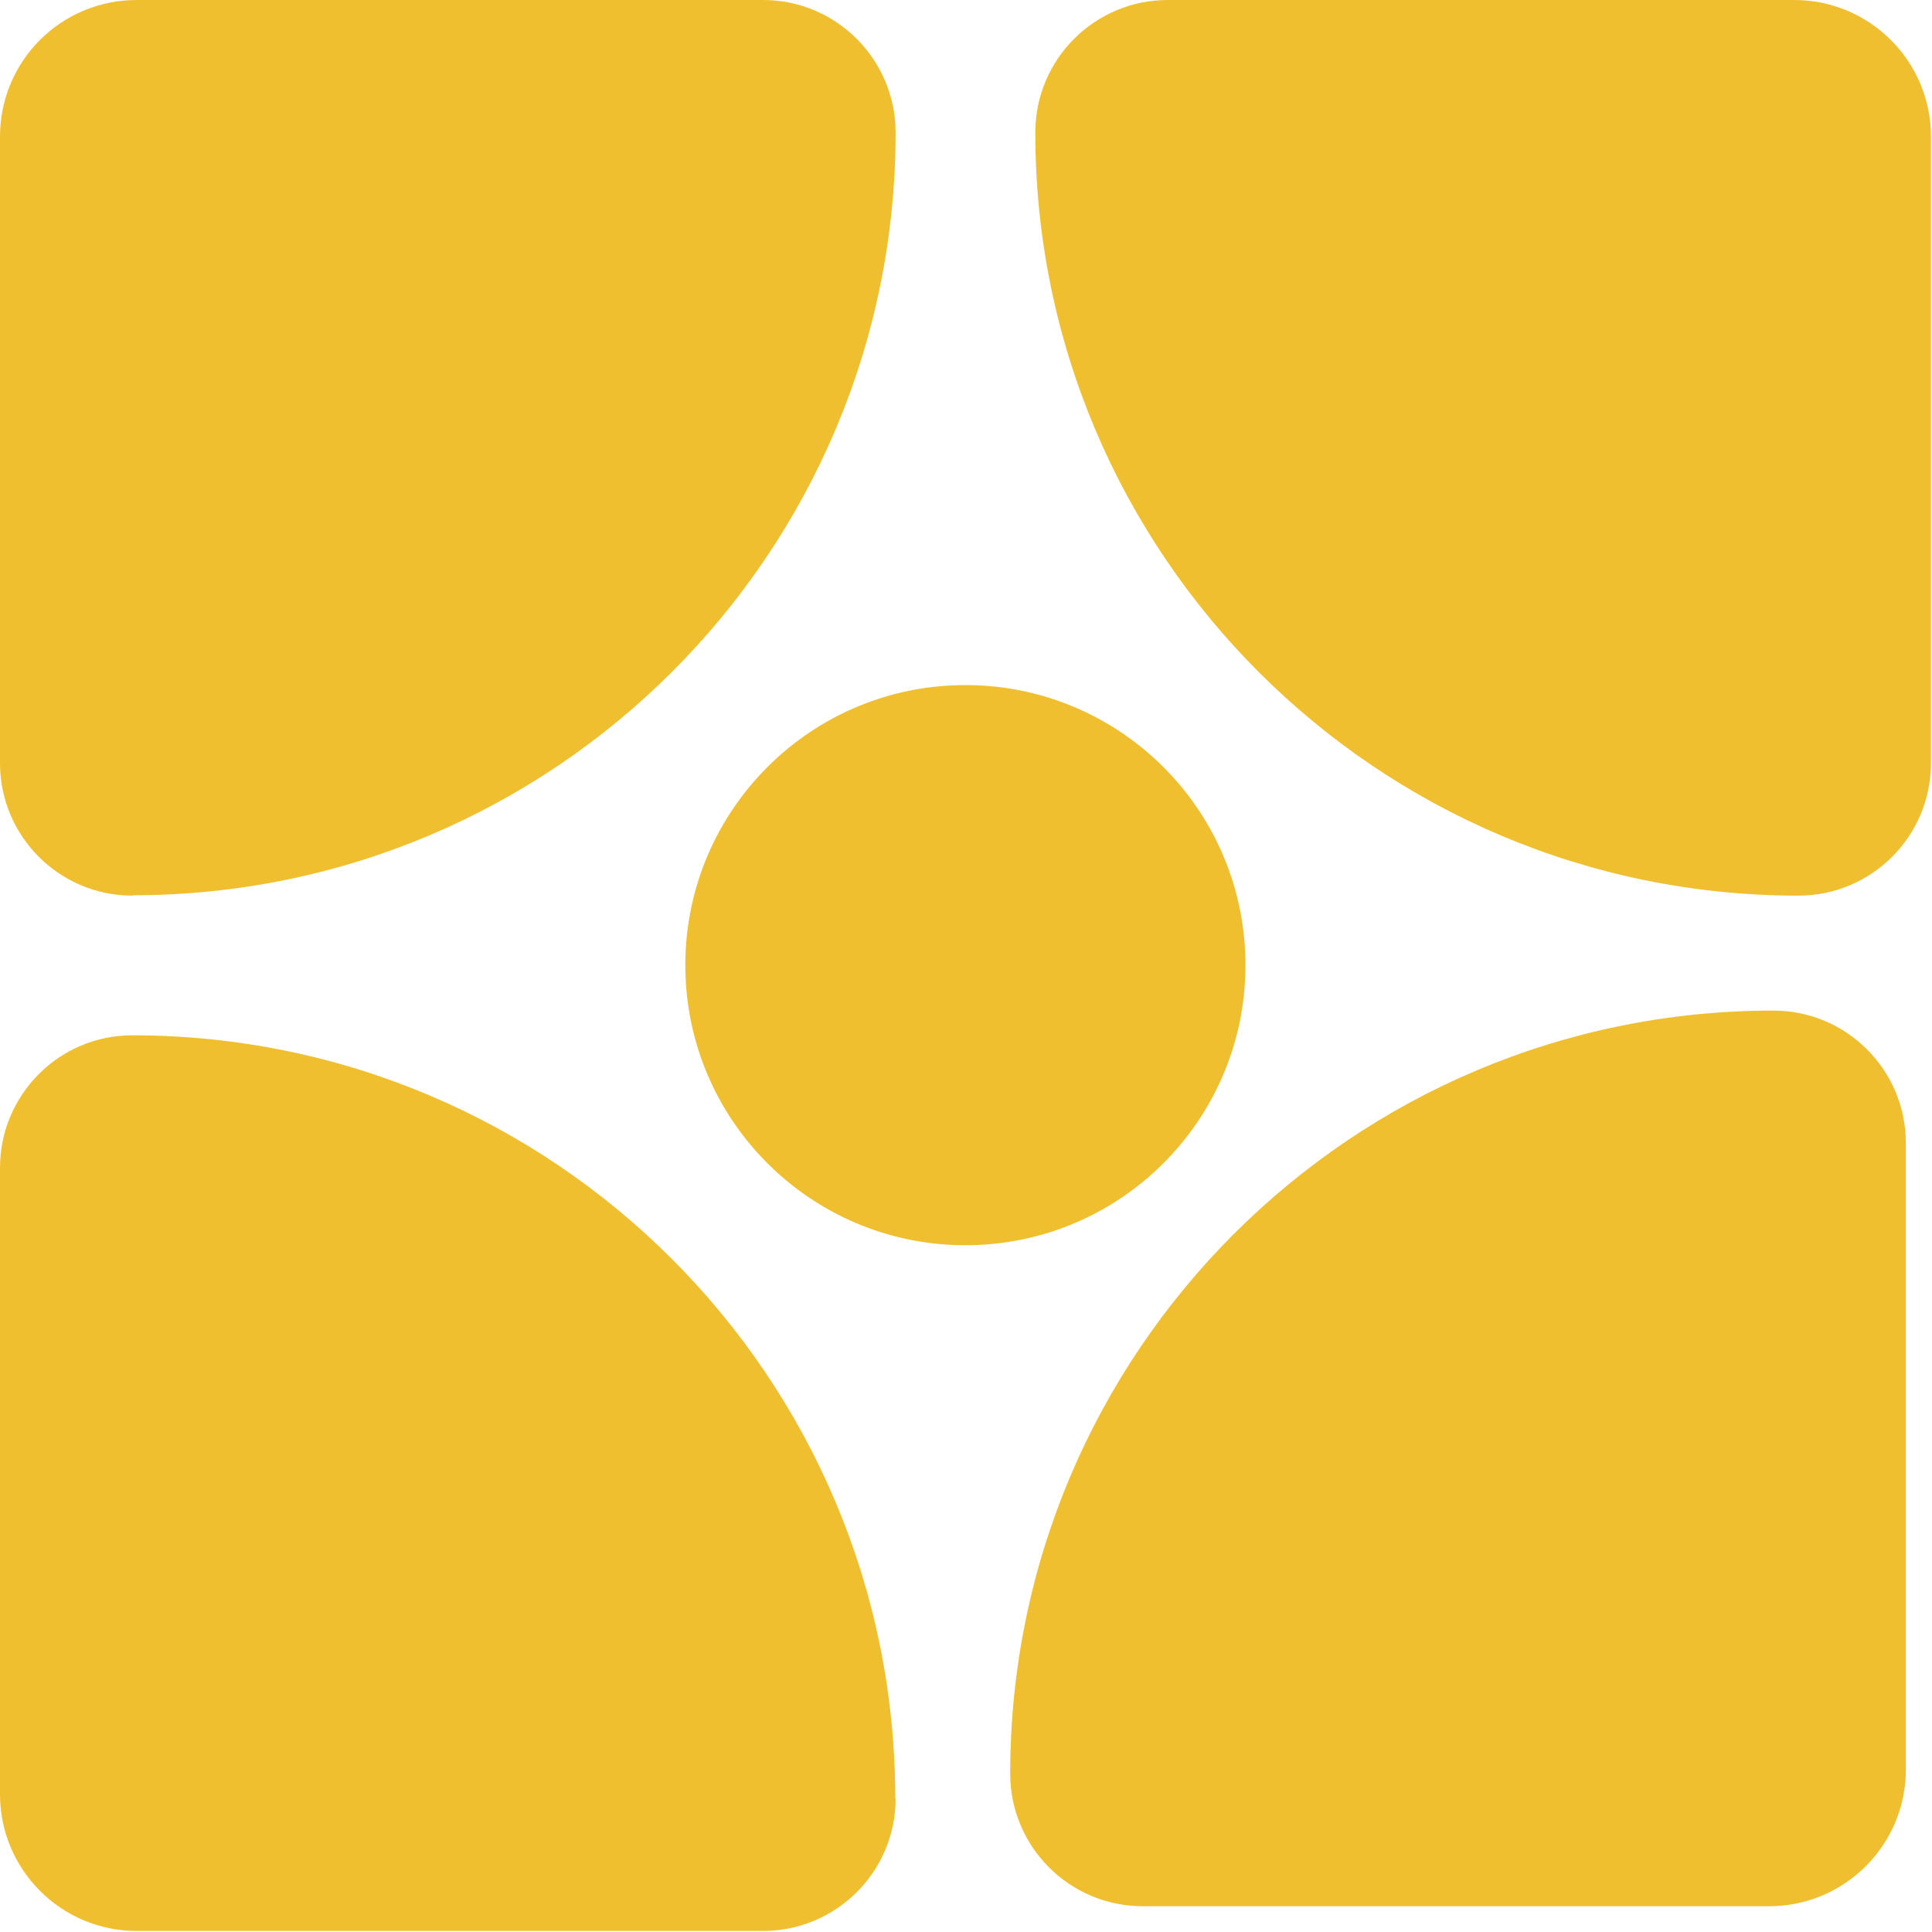
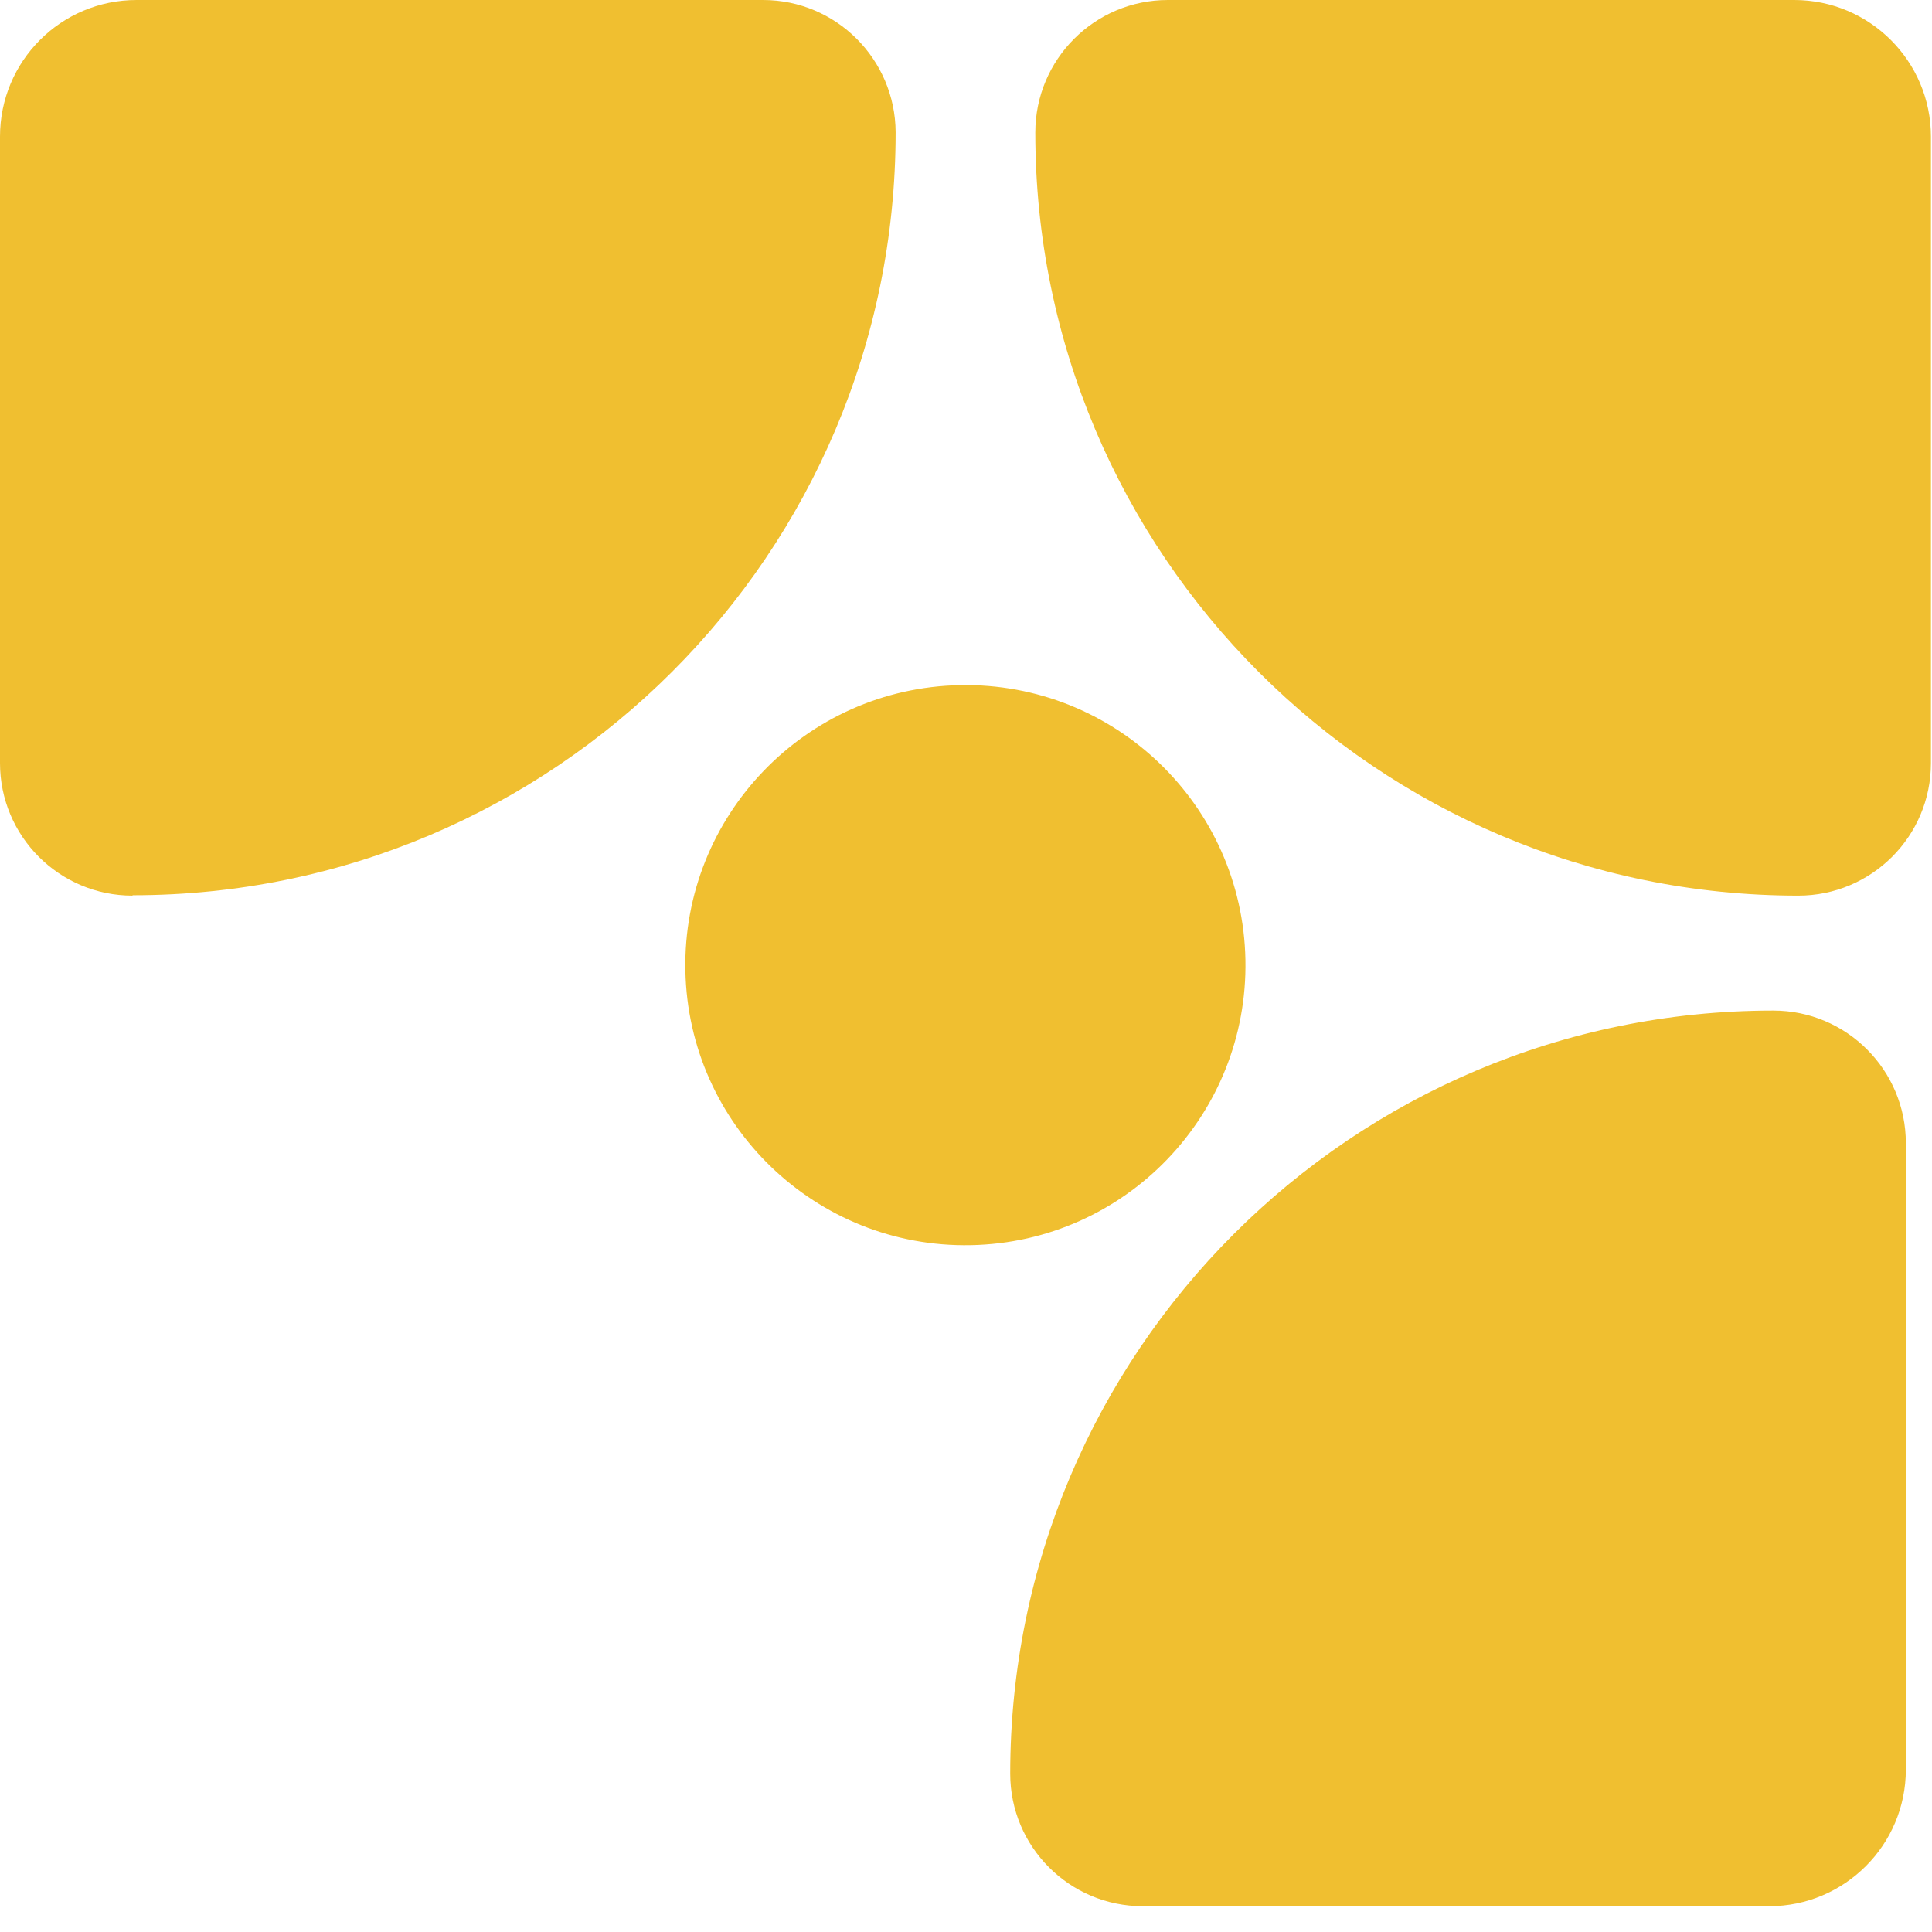
<svg xmlns="http://www.w3.org/2000/svg" version="1.1" width="1677" height="1677">
  <svg width="1677" height="1677" viewBox="0 0 1677 1677" fill="none">
    <path d="M115.053 777.097C480.689 777.097 777.422 480.689 777.422 114.728C777.097 51.352 725.746 0 662.369 0H118.628C52.977 0 0 52.977 0 118.628V662.369C0 725.746 51.352 777.422 115.053 777.422V777.097Z" fill="#F0BF30" />
    <path d="M898.654 115.053C898.654 480.689 1195.06 777.422 1561.02 777.422C1624.4 777.422 1676.08 726.071 1676.08 662.369V118.628C1676.08 52.977 1622.77 0 1557.45 0H1013.71C950.331 0 898.654 51.352 898.654 115.053Z" fill="#F0BF30" />
    <path d="M1539.25 877.197C1173.61 877.197 876.877 1173.61 876.877 1539.57C876.877 1602.94 928.228 1654.62 991.93 1654.62H1535.67C1601 1654.62 1654.3 1601.64 1654.3 1535.99V992.251C1654.3 928.874 1602.95 877.197 1539.25 877.197Z" fill="#F0BF30" />
-     <path d="M777.097 1561.02C777.097 1195.39 480.689 898.654 114.728 898.654C51.352 898.654 0 950.331 0 1013.71V1557.45C0 1622.77 52.977 1676.08 118.628 1676.08H662.369C725.746 1676.08 777.422 1624.72 777.422 1561.02H777.097Z" fill="#F0BF30" />
    <path d="M842.779 1080.83C977.017 1078.18 1083.69 967.211 1081.04 832.973C1078.4 698.735 967.429 592.06 833.19 594.708C698.952 597.355 592.277 708.323 594.925 842.562C597.573 976.8 708.541 1083.47 842.779 1080.83Z" fill="#F0BF30" />
  </svg>
  <style>@media (prefers-color-scheme: light) { :root { filter: none; } }
@media (prefers-color-scheme: dark) { :root { filter: none; } }
</style>
</svg>